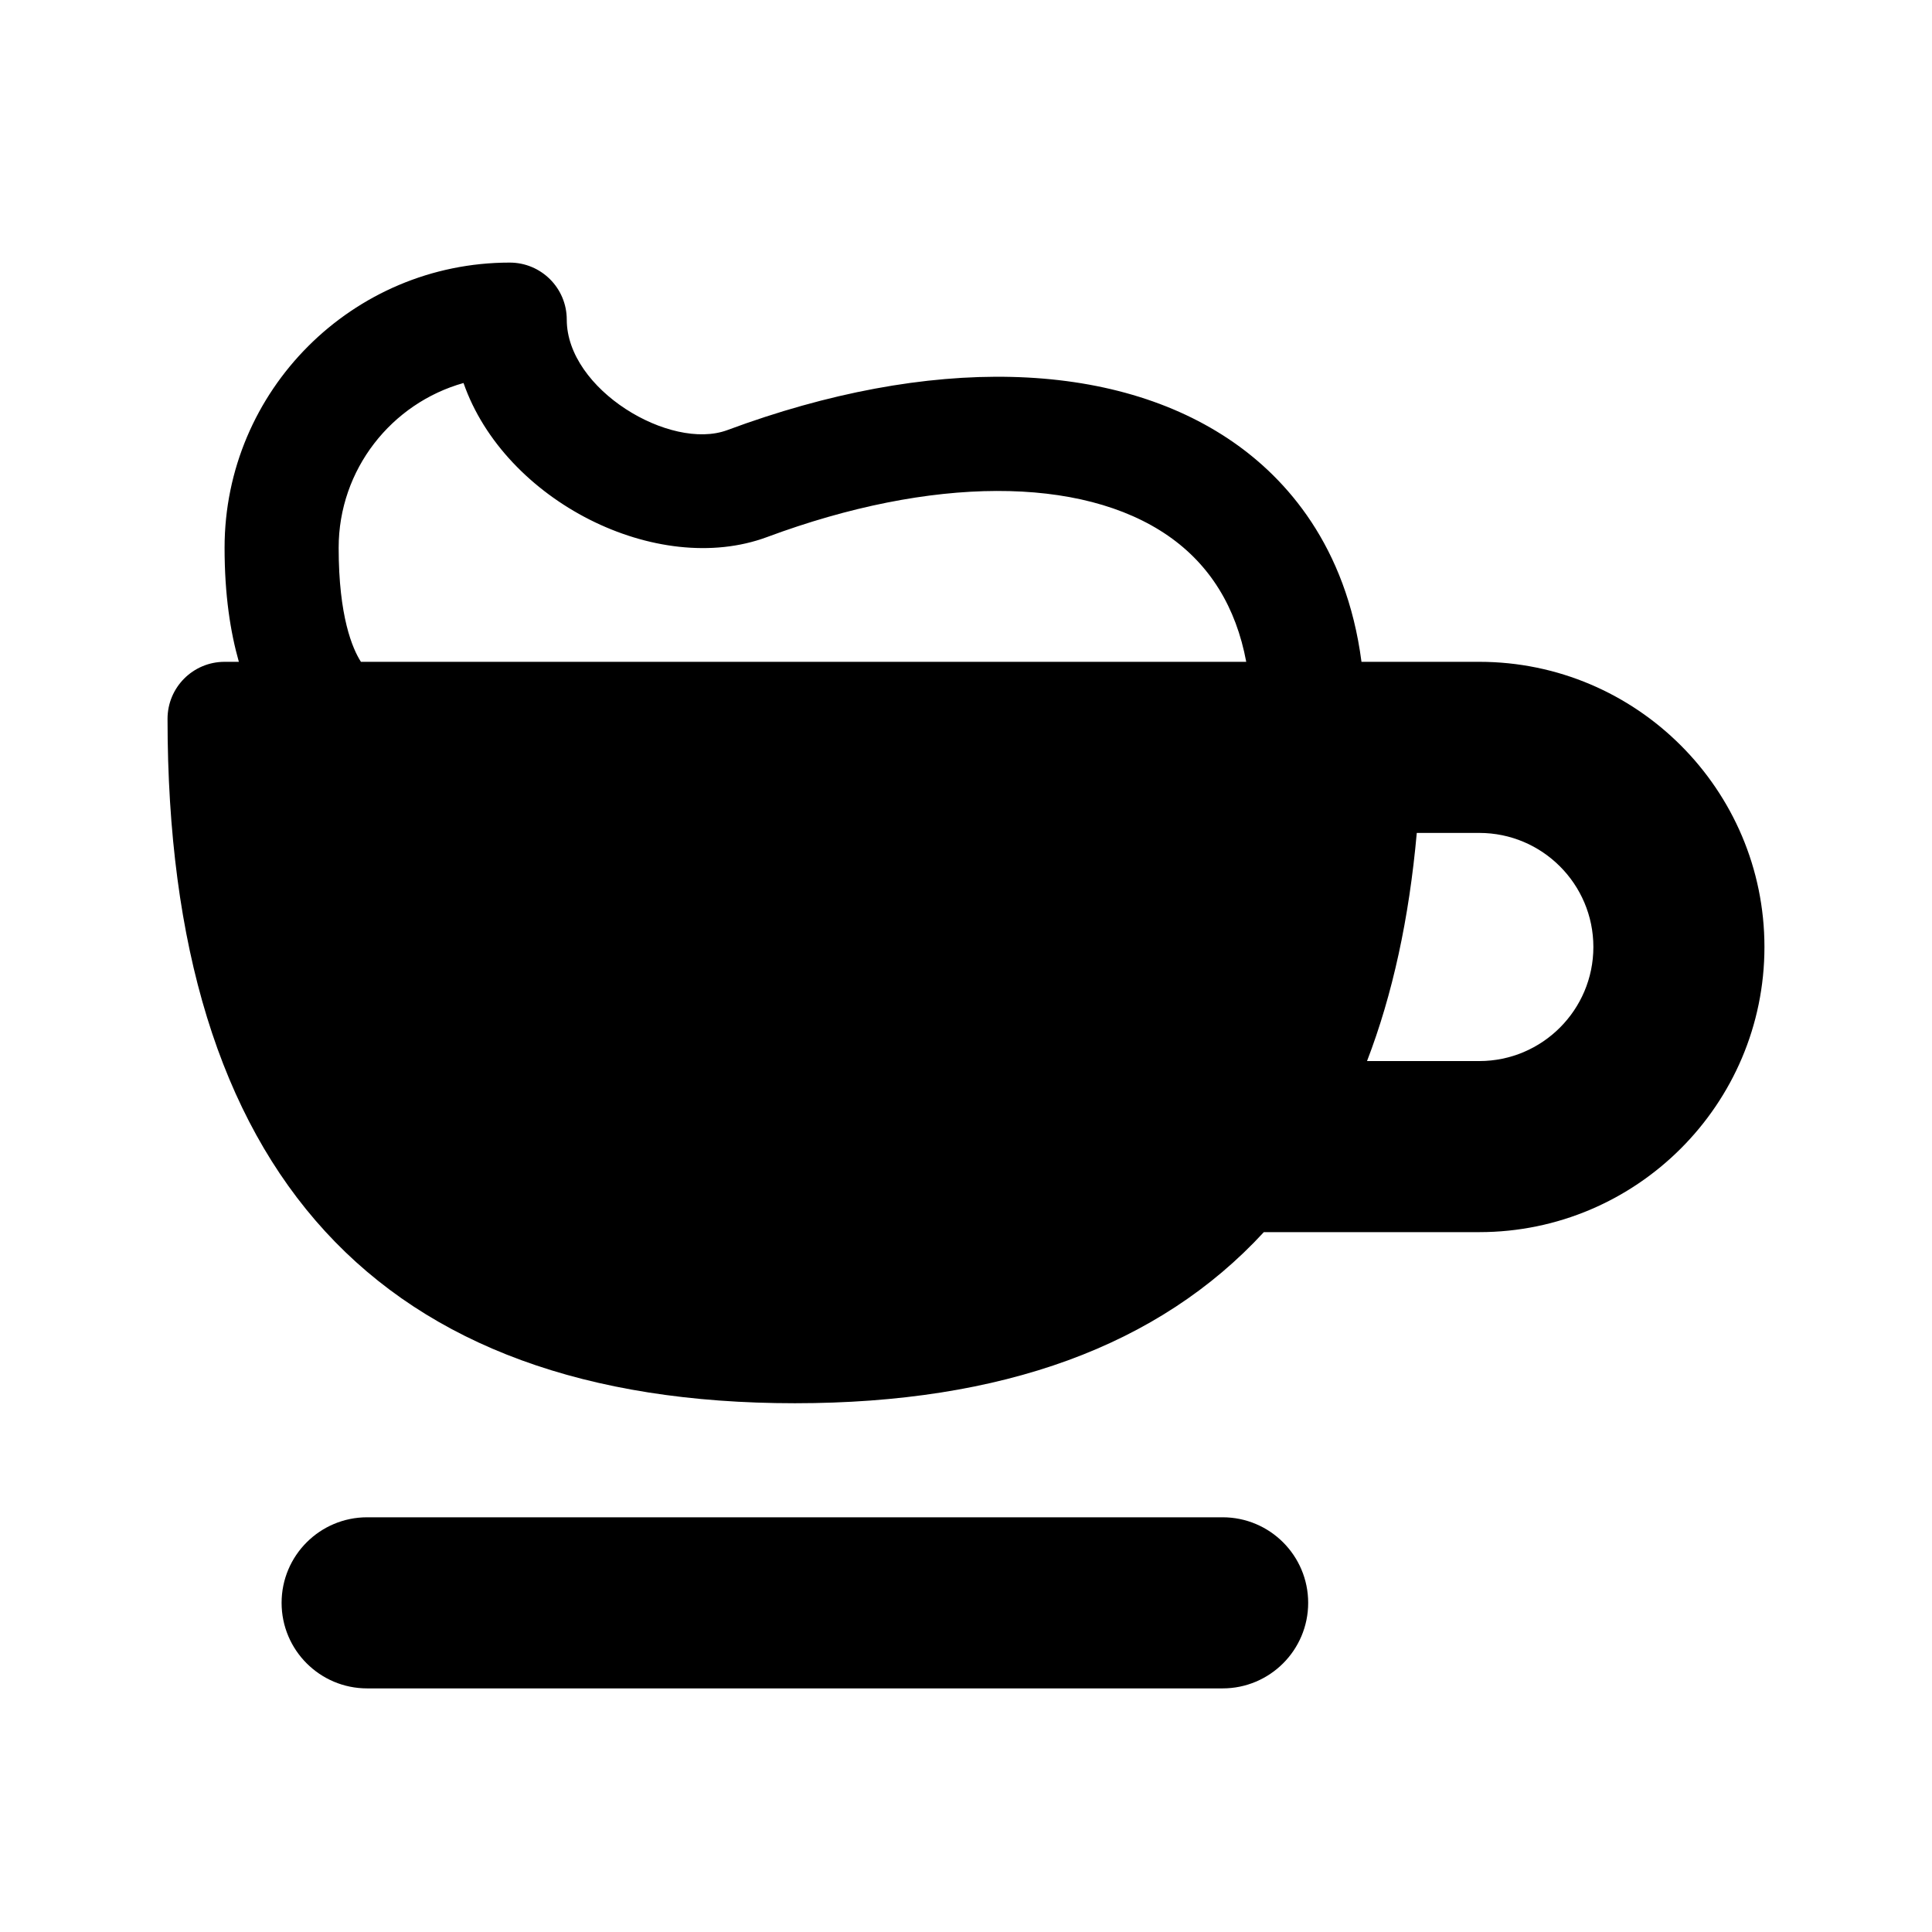
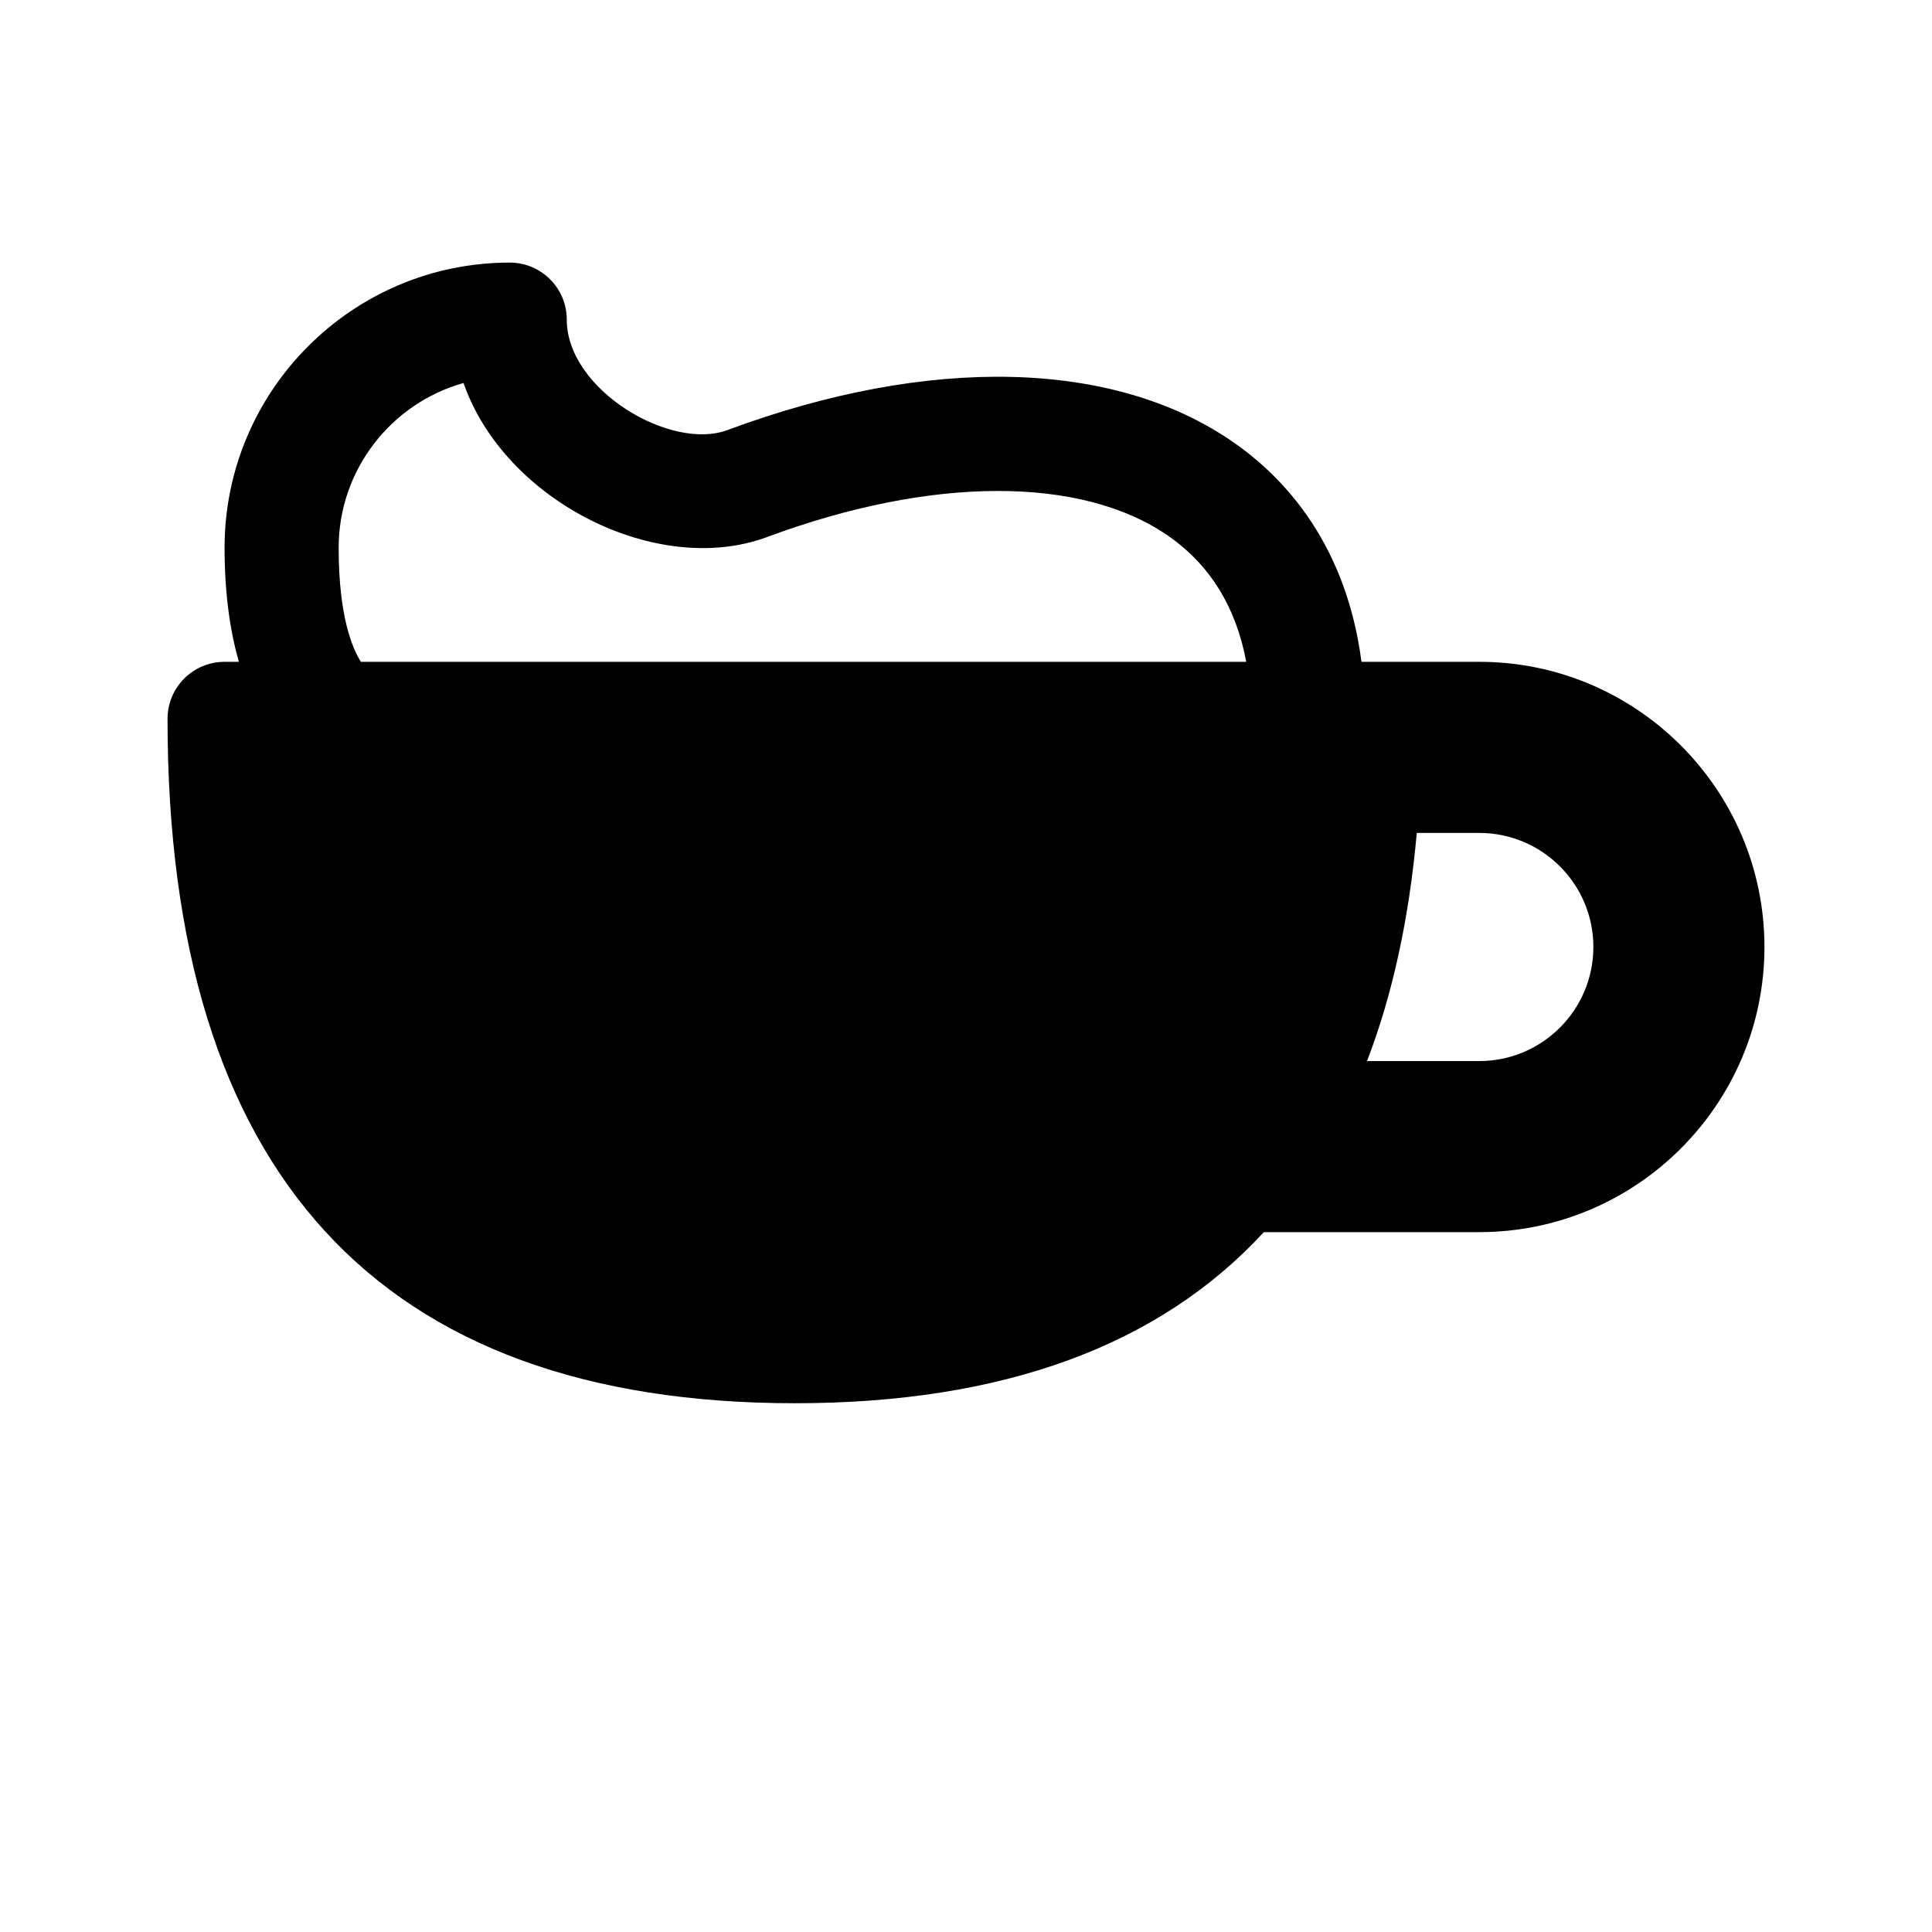
<svg xmlns="http://www.w3.org/2000/svg" fill="#000000" width="800px" height="800px" version="1.1" viewBox="144 144 512 512">
  <g>
-     <path d="m490.68 568.77c0 12.52-10.152 22.672-22.672 22.672h-226.71c-12.52 0-22.672-10.152-22.672-22.672 0-12.52 10.152-22.672 22.672-22.672h226.71c12.52 0 22.672 10.152 22.672 22.672z" />
    <path d="m536.03 319.39h-31.223c-4.035-30.926-20.102-48.574-33.926-58.176-31.613-21.973-80.504-23.16-134.16-3.223-15.051 5.566-42.523-10.738-42.523-29.289 0-8.348-6.762-15.113-15.113-15.113-41.672 0-75.57 33.902-75.57 75.57 0 12.551 1.543 22.332 3.785 30.23h-3.789c-8.348 0-15.113 6.766-15.113 15.113 0 120.34 55.941 181.37 166.26 181.37 55.02 0 96.5-15.195 124.27-45.344h57.098c41.672 0 75.57-33.902 75.57-75.57 0-41.672-33.902-75.57-75.57-75.57zm-296.38 0c-2.231-3.477-5.902-11.977-5.902-30.23 0-20.762 14.02-38.309 33.09-43.66 10.883 31.277 51.352 51.625 80.43 40.828 43.543-16.191 83.32-16.293 106.36-0.297 11.012 7.652 17.922 18.832 20.637 33.355zm296.38 105.8h-29.754c6.769-17.598 11.156-37.777 13.184-60.457h16.57c16.672 0 30.23 13.559 30.23 30.23-0.004 16.672-13.559 30.227-30.23 30.227z" />
  </g>
</svg>